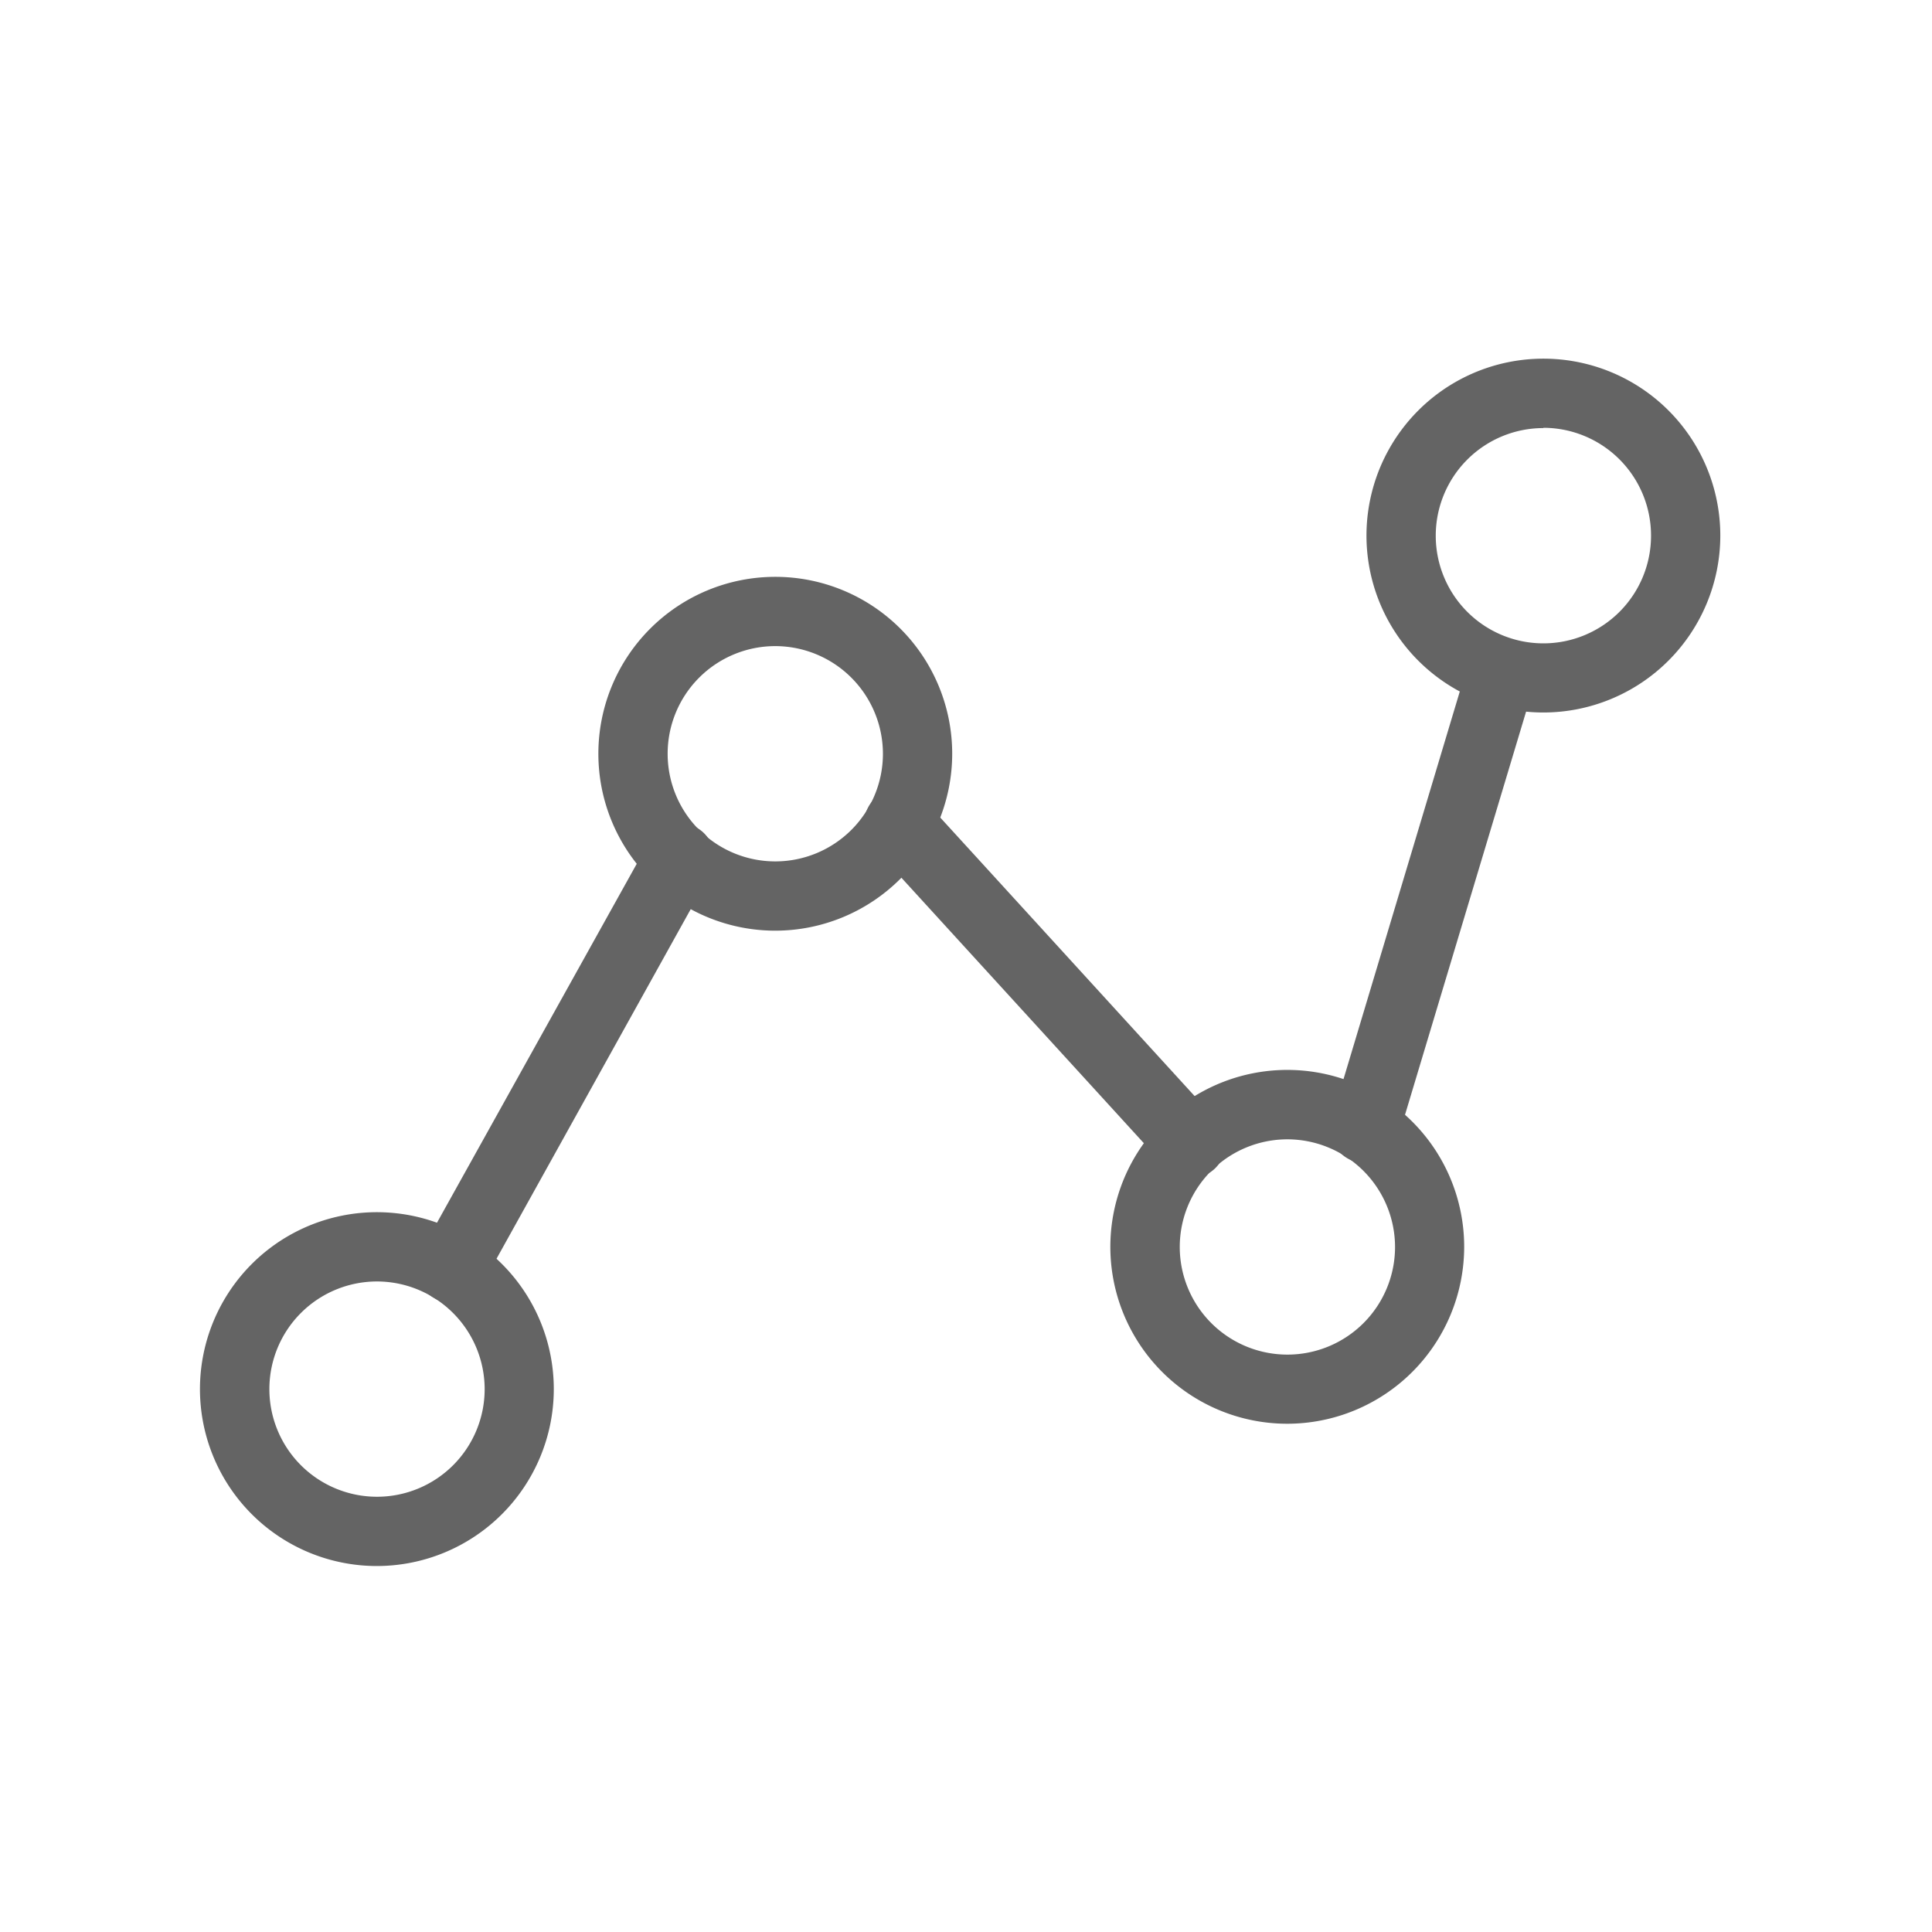
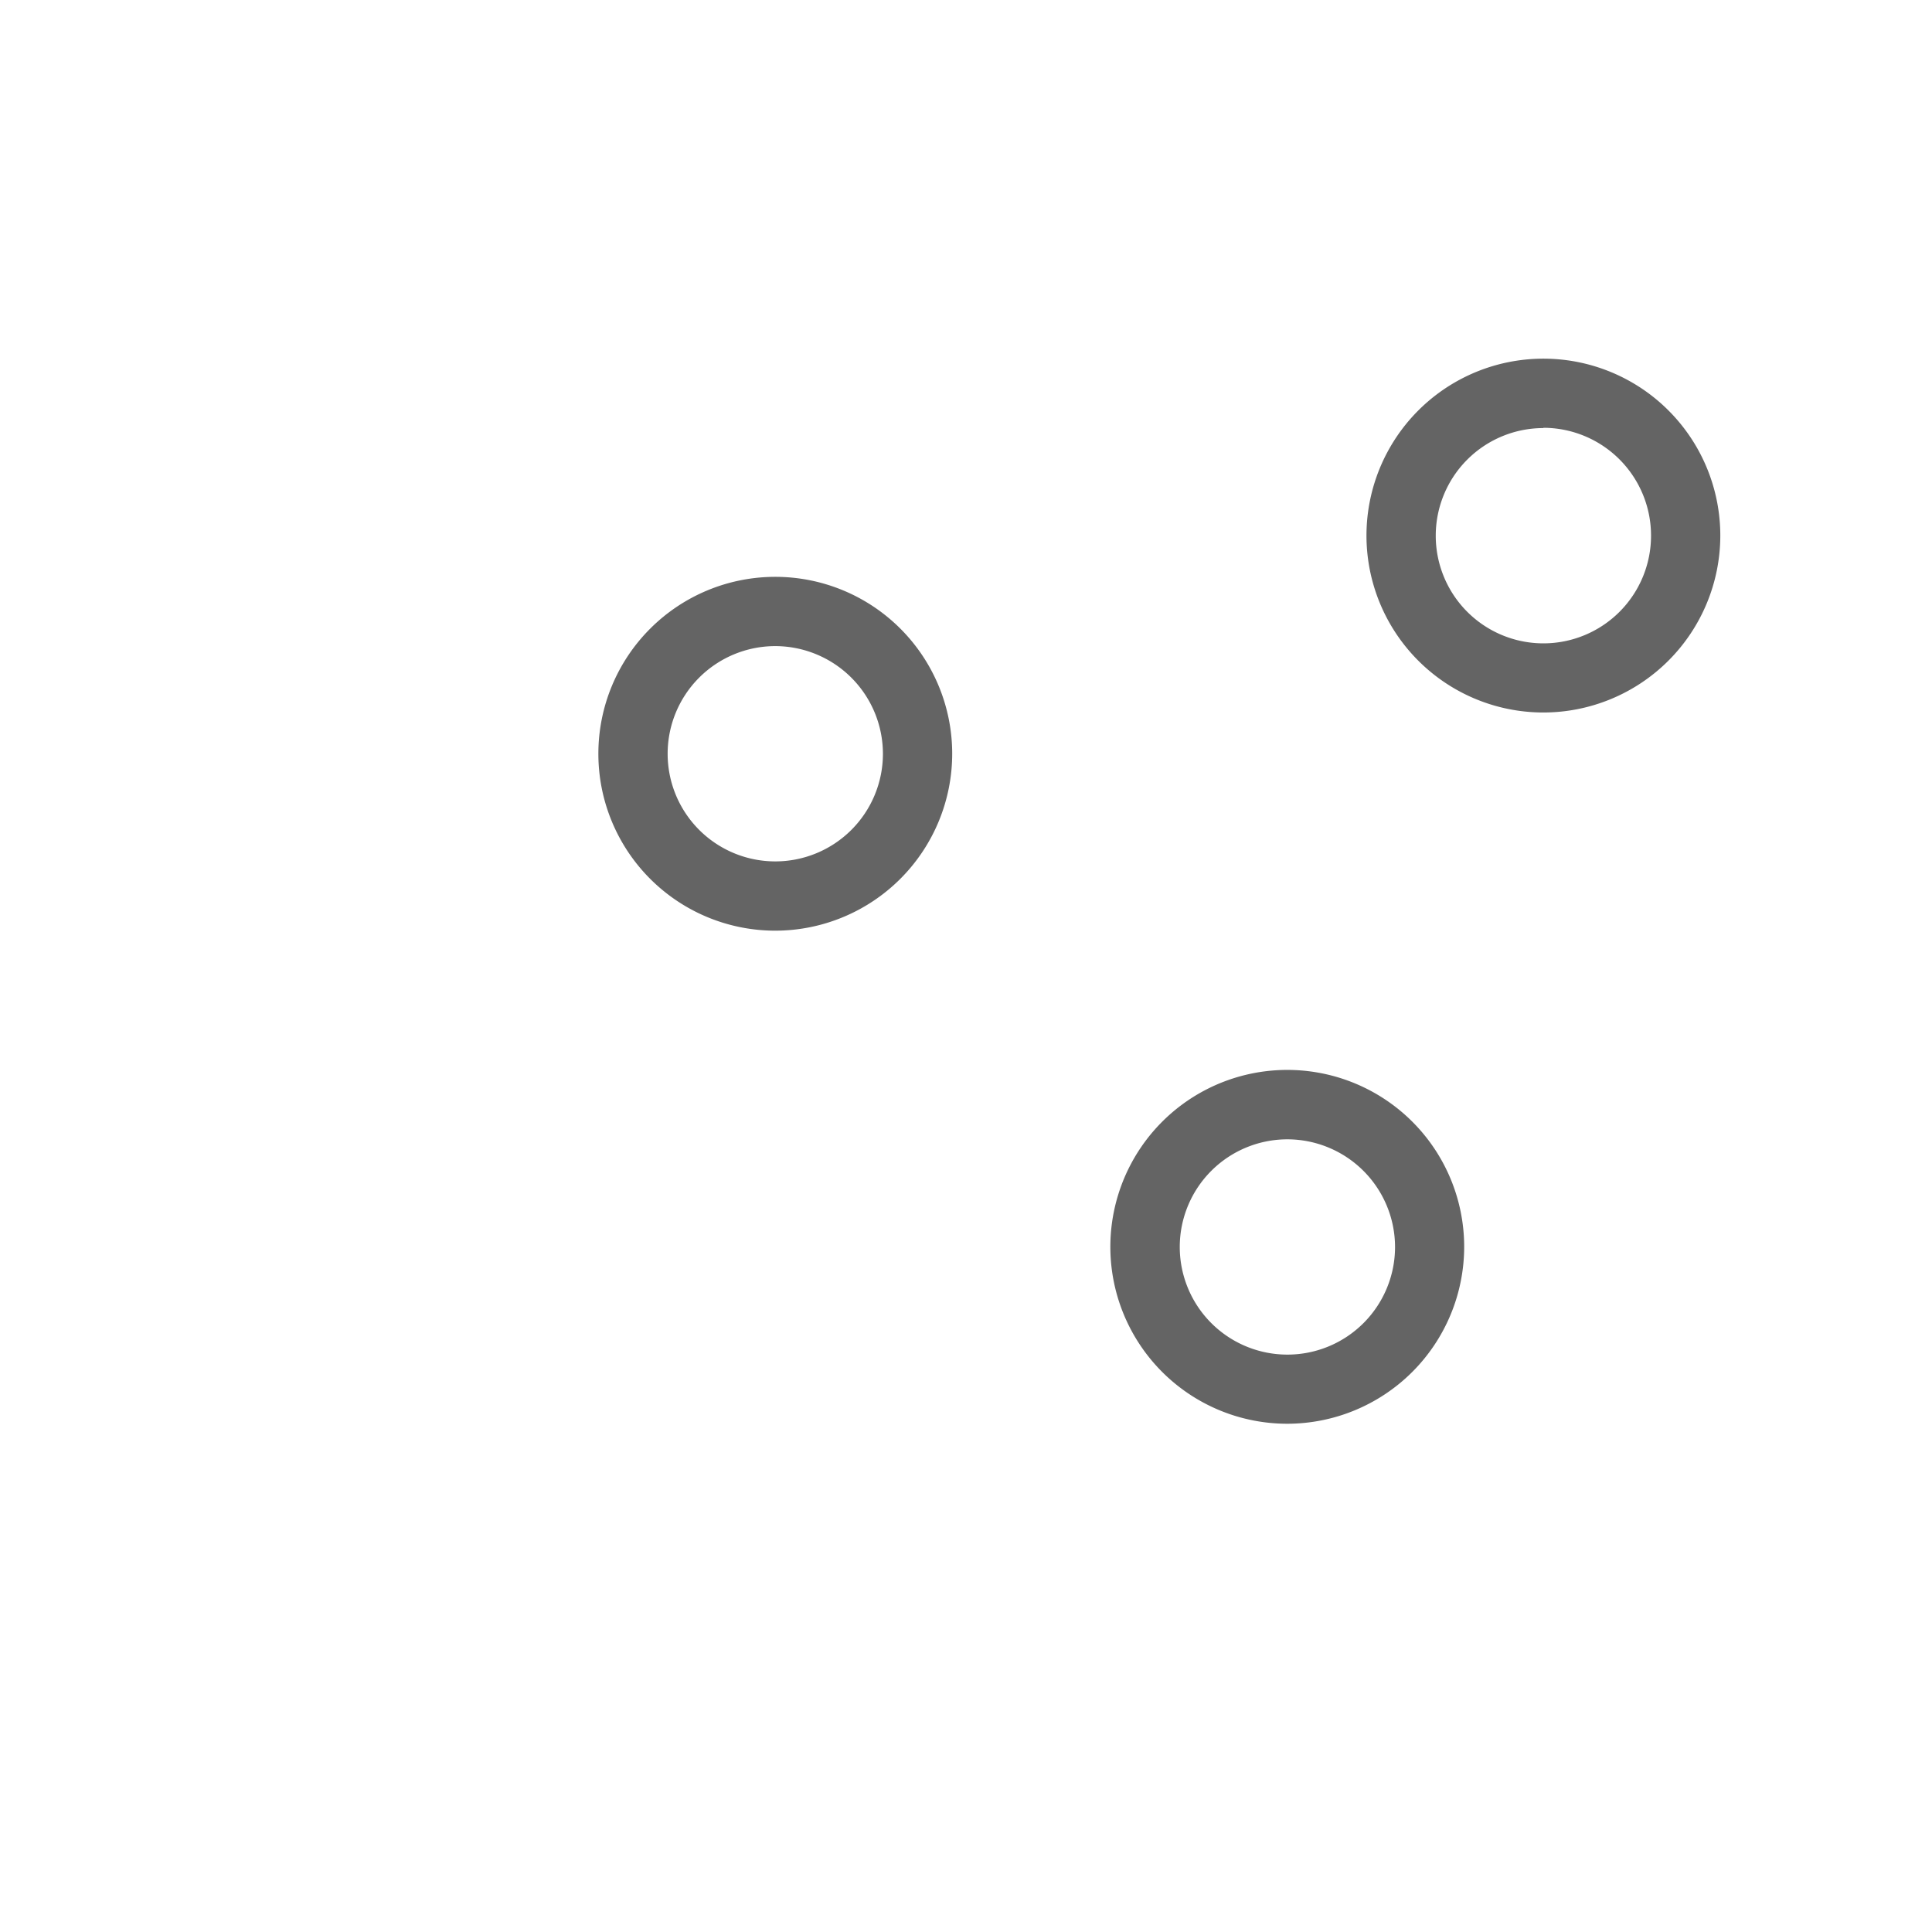
<svg xmlns="http://www.w3.org/2000/svg" width="140" height="140" viewBox="0 0 140 140">
  <defs>
    <style>.cls-1{fill:#646464;}</style>
  </defs>
  <g id="デザイン">
-     <path class="cls-1" d="M27.32,113.48a12.82,12.82,0,1,1,12.81-12.82A12.83,12.83,0,0,1,27.32,113.48Zm0-20.62a7.8,7.8,0,1,0,7.8,7.8A7.81,7.81,0,0,0,27.32,92.86Z" />
    <path class="cls-1" d="M93.29,103.17A12.82,12.82,0,1,1,106.1,90.36,12.83,12.83,0,0,1,93.29,103.17Zm0-20.61a7.8,7.8,0,1,0,7.8,7.8A7.81,7.81,0,0,0,93.29,82.56Z" />
    <path class="cls-1" d="M111.84,51.63a12.82,12.82,0,1,1,12.82-12.81A12.83,12.83,0,0,1,111.84,51.63Zm0-20.61a7.8,7.8,0,1,0,7.8,7.8A7.81,7.81,0,0,0,111.84,31Z" />
    <path class="cls-1" d="M56.18,67.44A12.82,12.82,0,1,1,69,54.62,12.83,12.83,0,0,1,56.18,67.44Zm0-20.62a7.8,7.8,0,1,0,7.8,7.8A7.81,7.81,0,0,0,56.18,46.82Z" />
-     <path class="cls-1" d="M32.73,94.41a2.42,2.42,0,0,1-1.22-.32,2.5,2.5,0,0,1-1-3.41L47,61.05a2.51,2.51,0,1,1,4.38,2.44L34.92,93.12A2.49,2.49,0,0,1,32.73,94.41Z" />
-     <path class="cls-1" d="M86.3,85.36a2.49,2.49,0,0,1-1.85-.81L63.26,61.35A2.51,2.51,0,1,1,67,58L88.15,81.16A2.51,2.51,0,0,1,88,84.71,2.47,2.47,0,0,1,86.3,85.36Z" />
-     <path class="cls-1" d="M98.9,84.28a2.57,2.57,0,0,1-.72-.11,2.5,2.5,0,0,1-1.68-3.12l9.9-33a2.51,2.51,0,0,1,4.81,1.44L101.3,82.49A2.51,2.51,0,0,1,98.9,84.28Z" />
  </g>
</svg>